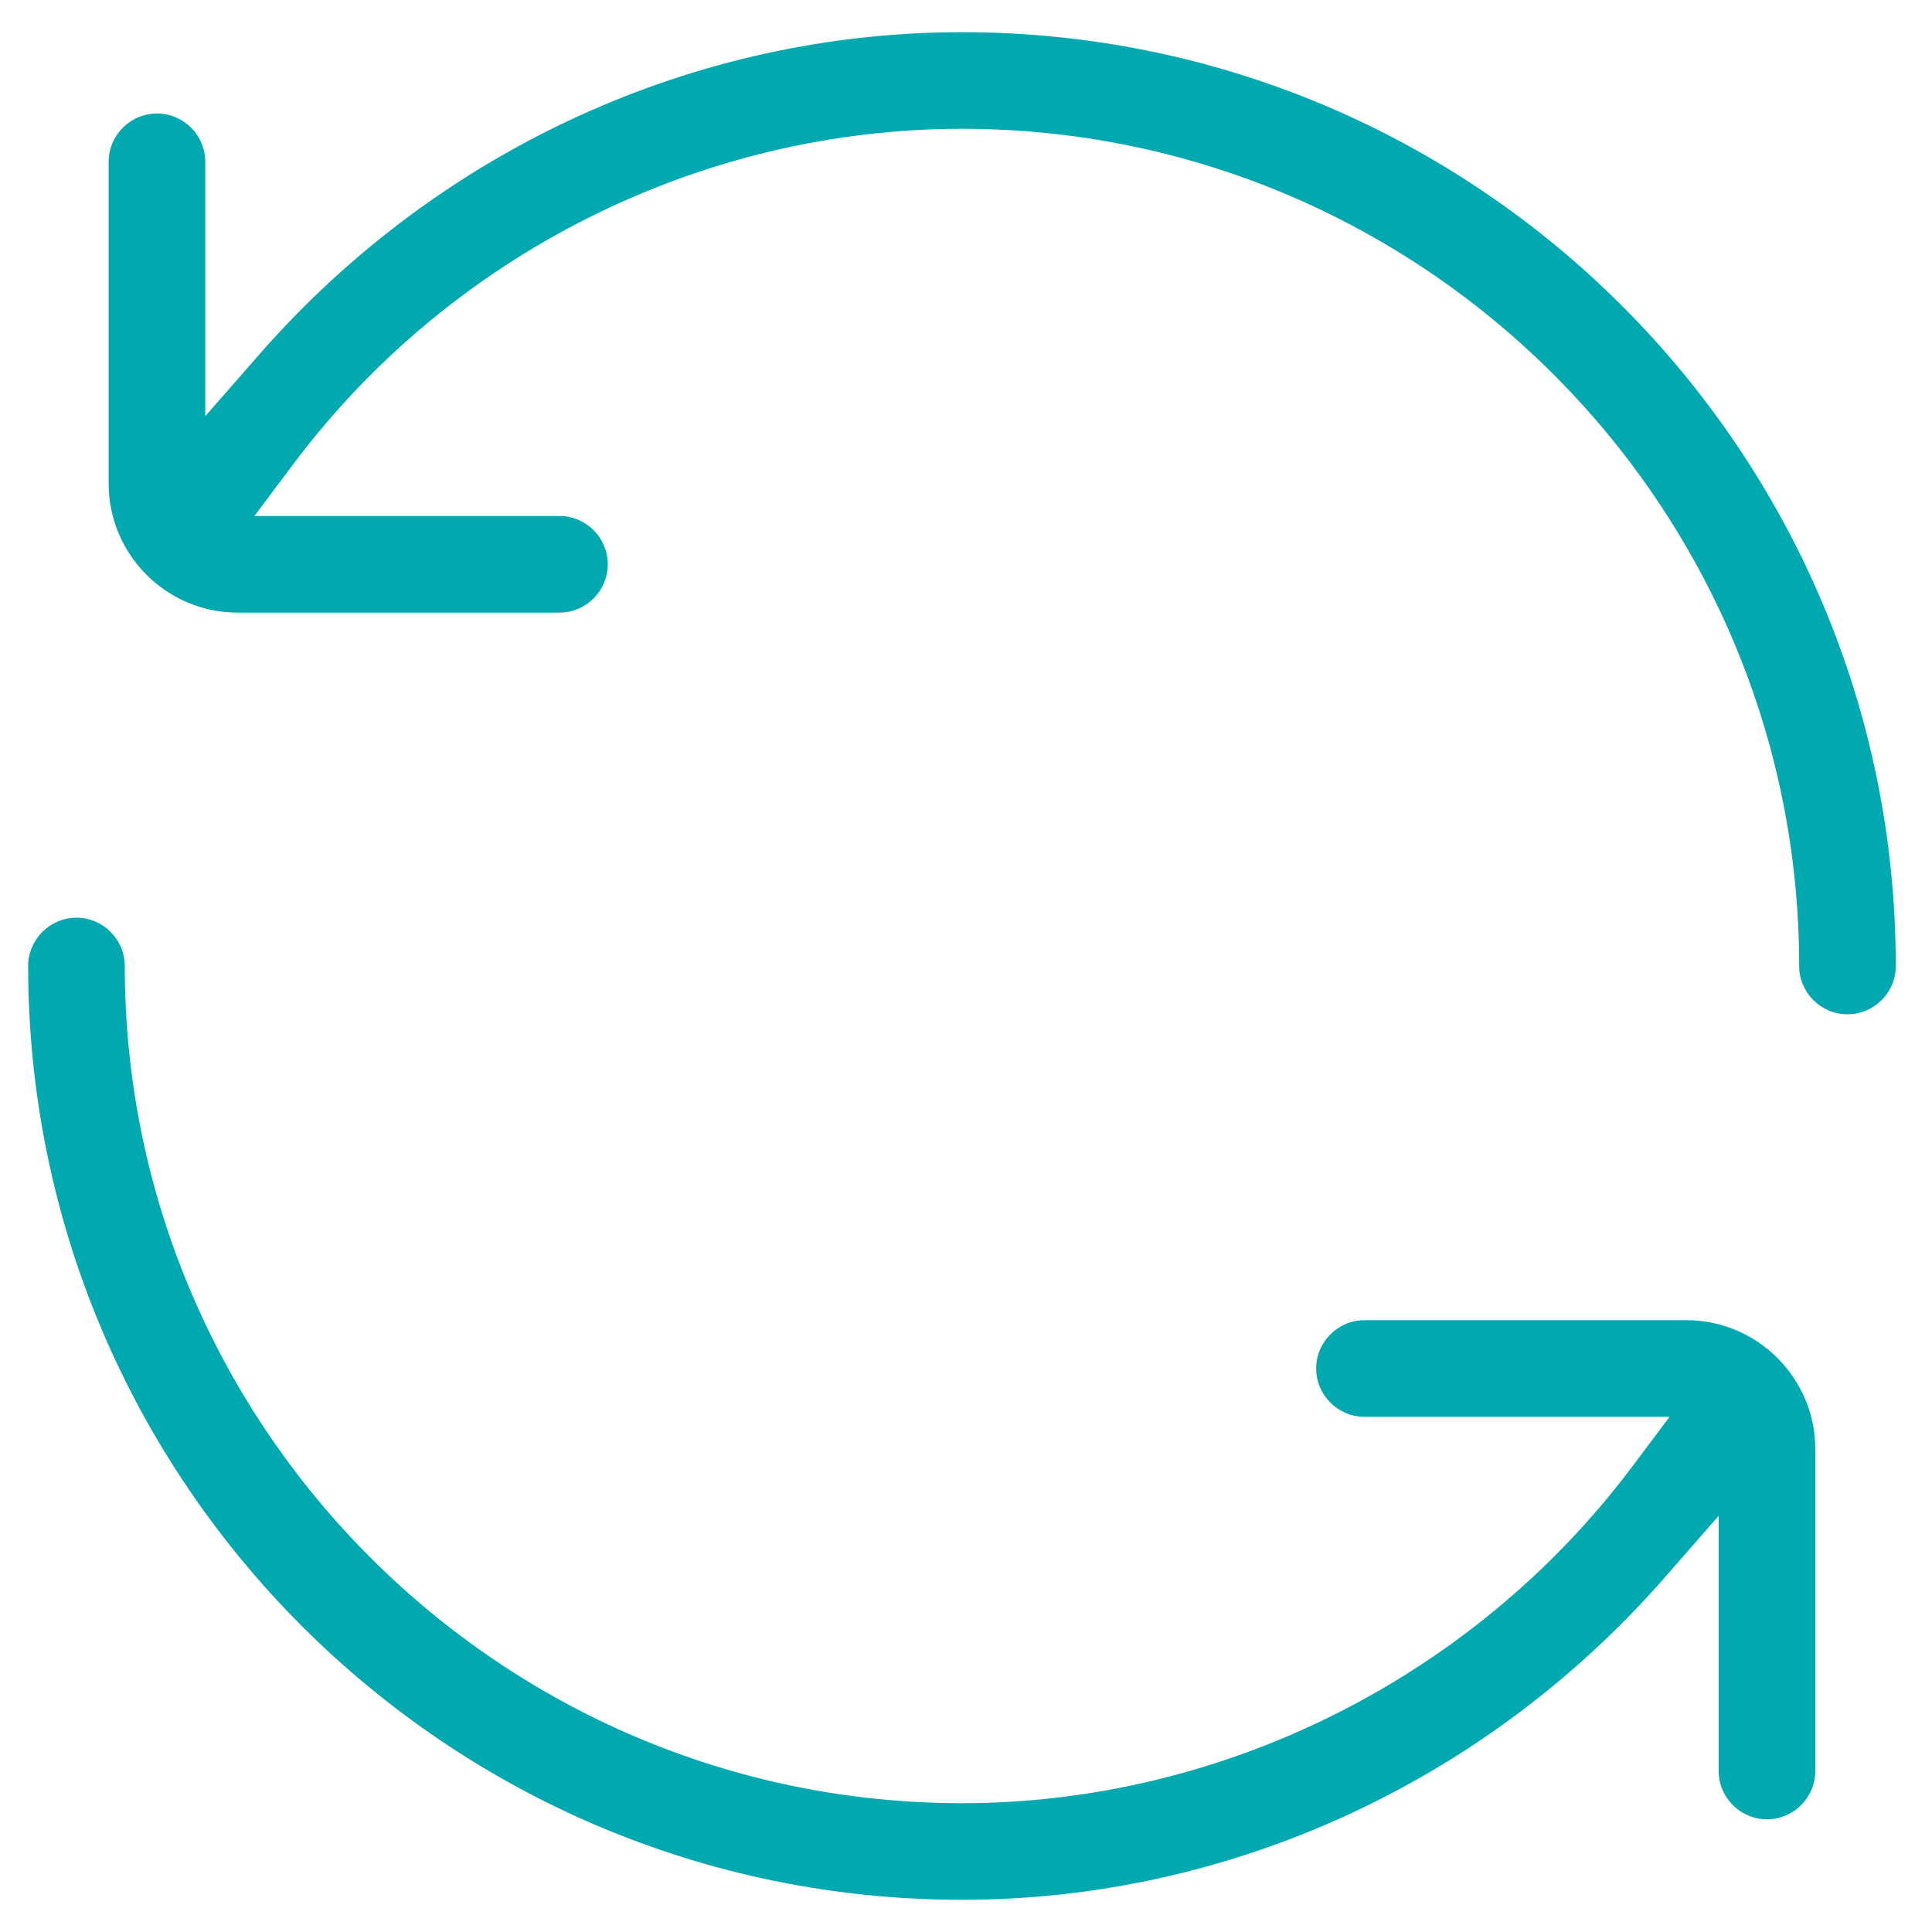
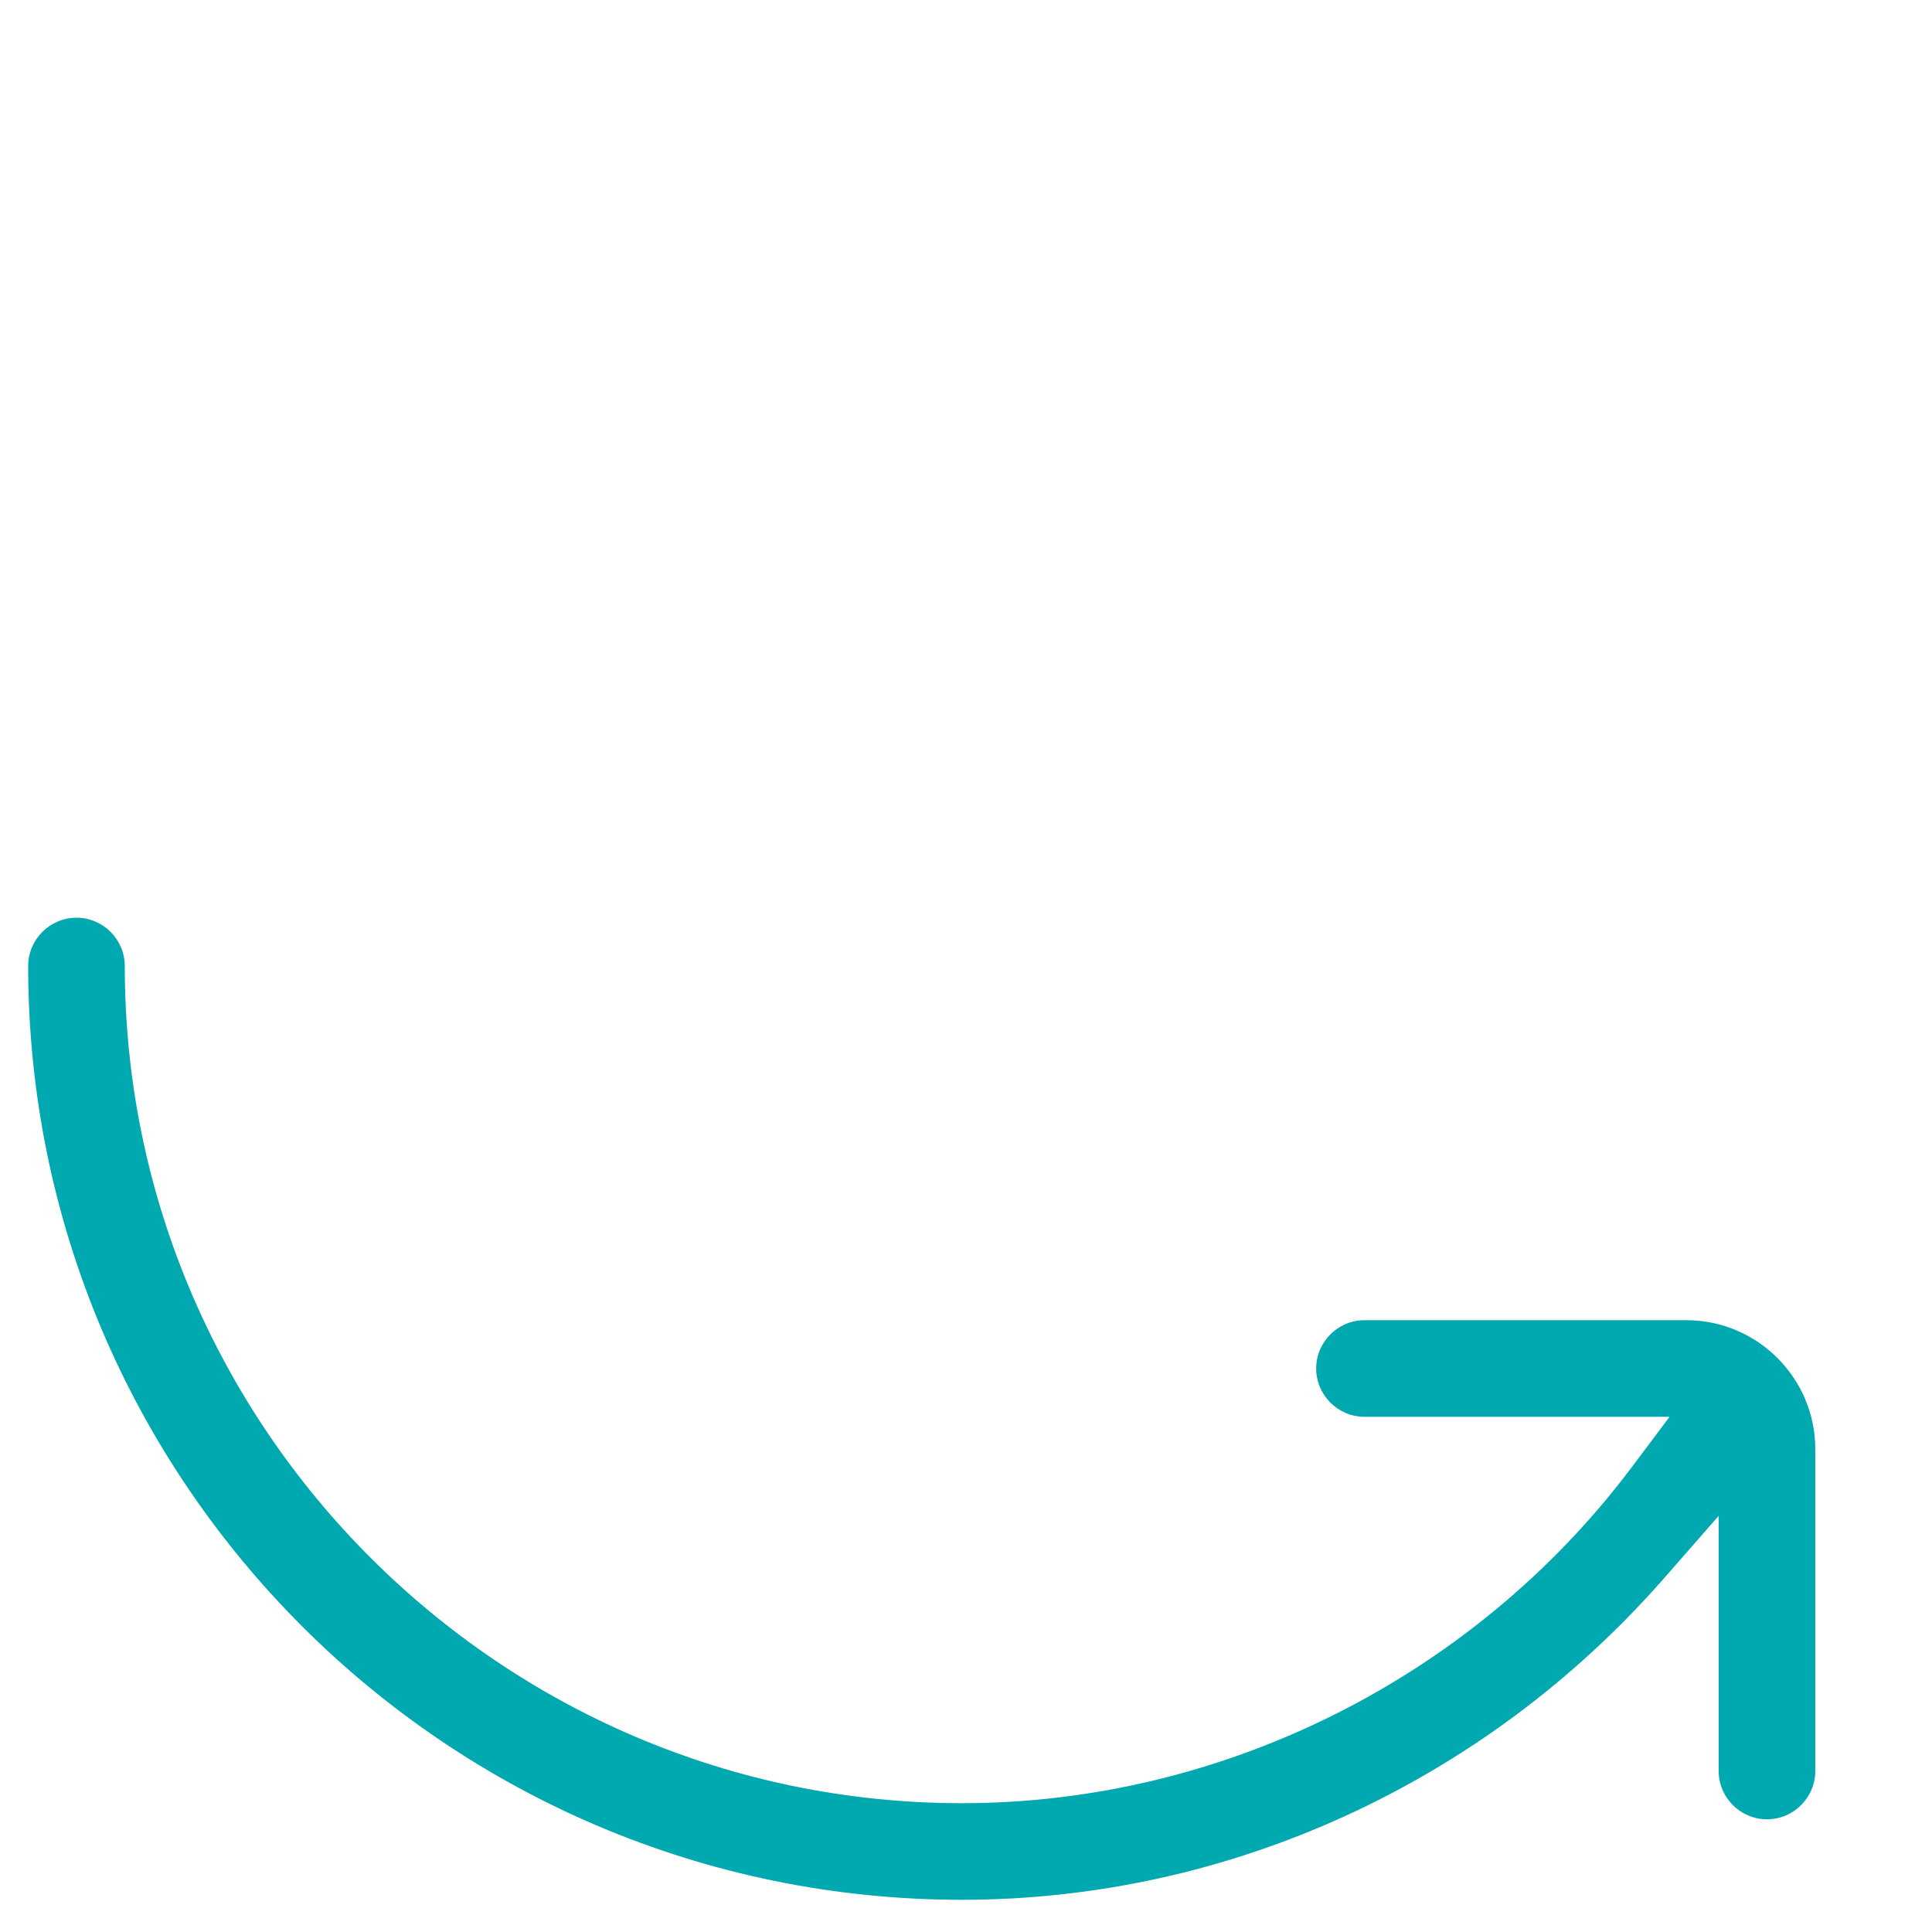
<svg xmlns="http://www.w3.org/2000/svg" width="24" height="24" viewBox="0 0 24 24" fill="none">
  <g clip-path="url(#clip0_2787_10651)">
    <path d="M21.35 19.9V22C21.35 22.33 21.62 22.6 21.95 22.6C22.28 22.6 22.55 22.33 22.55 22V18C22.55 17.12 21.83 16.4 20.95 16.4H16.95C16.62 16.4 16.35 16.67 16.35 17C16.35 17.33 16.62 17.6 16.95 17.6H20.74L20.26 18.24C18.3 20.84 15.19 22.4 11.95 22.4C6.22 22.4 1.55 17.73 1.55 12C1.55 11.67 1.28 11.4 0.95 11.4C0.62 11.4 0.35 11.67 0.35 12C0.35 18.4 5.55 23.6 11.95 23.6C15.26 23.6 18.43 22.15 20.65 19.63L21.35 18.83V19.89V19.9Z" fill="#00A8B0" />
-     <path d="M11.95 0.4C8.64 0.4 5.47 1.85 3.25 4.37L2.55 5.17V2.01C2.55 1.68 2.28 1.41 1.95 1.41C1.62 1.41 1.35 1.68 1.35 2.01V6.01C1.35 6.89 2.07 7.61 2.95 7.61H6.95C7.28 7.61 7.55 7.34 7.55 7.01C7.55 6.68 7.28 6.41 6.95 6.41H3.16L3.64 5.77C5.6 3.15 8.71 1.6 11.95 1.6C17.68 1.6 22.35 6.27 22.35 12C22.35 12.33 22.62 12.6 22.95 12.6C23.28 12.6 23.55 12.33 23.55 12C23.55 5.6 18.35 0.4 11.95 0.4Z" fill="#00A8B0" />
  </g>
  <defs>
    <clipPath id="clip0_2787_10651">
      <rect width="24" height="24" fill="white" />
    </clipPath>
  </defs>
</svg>